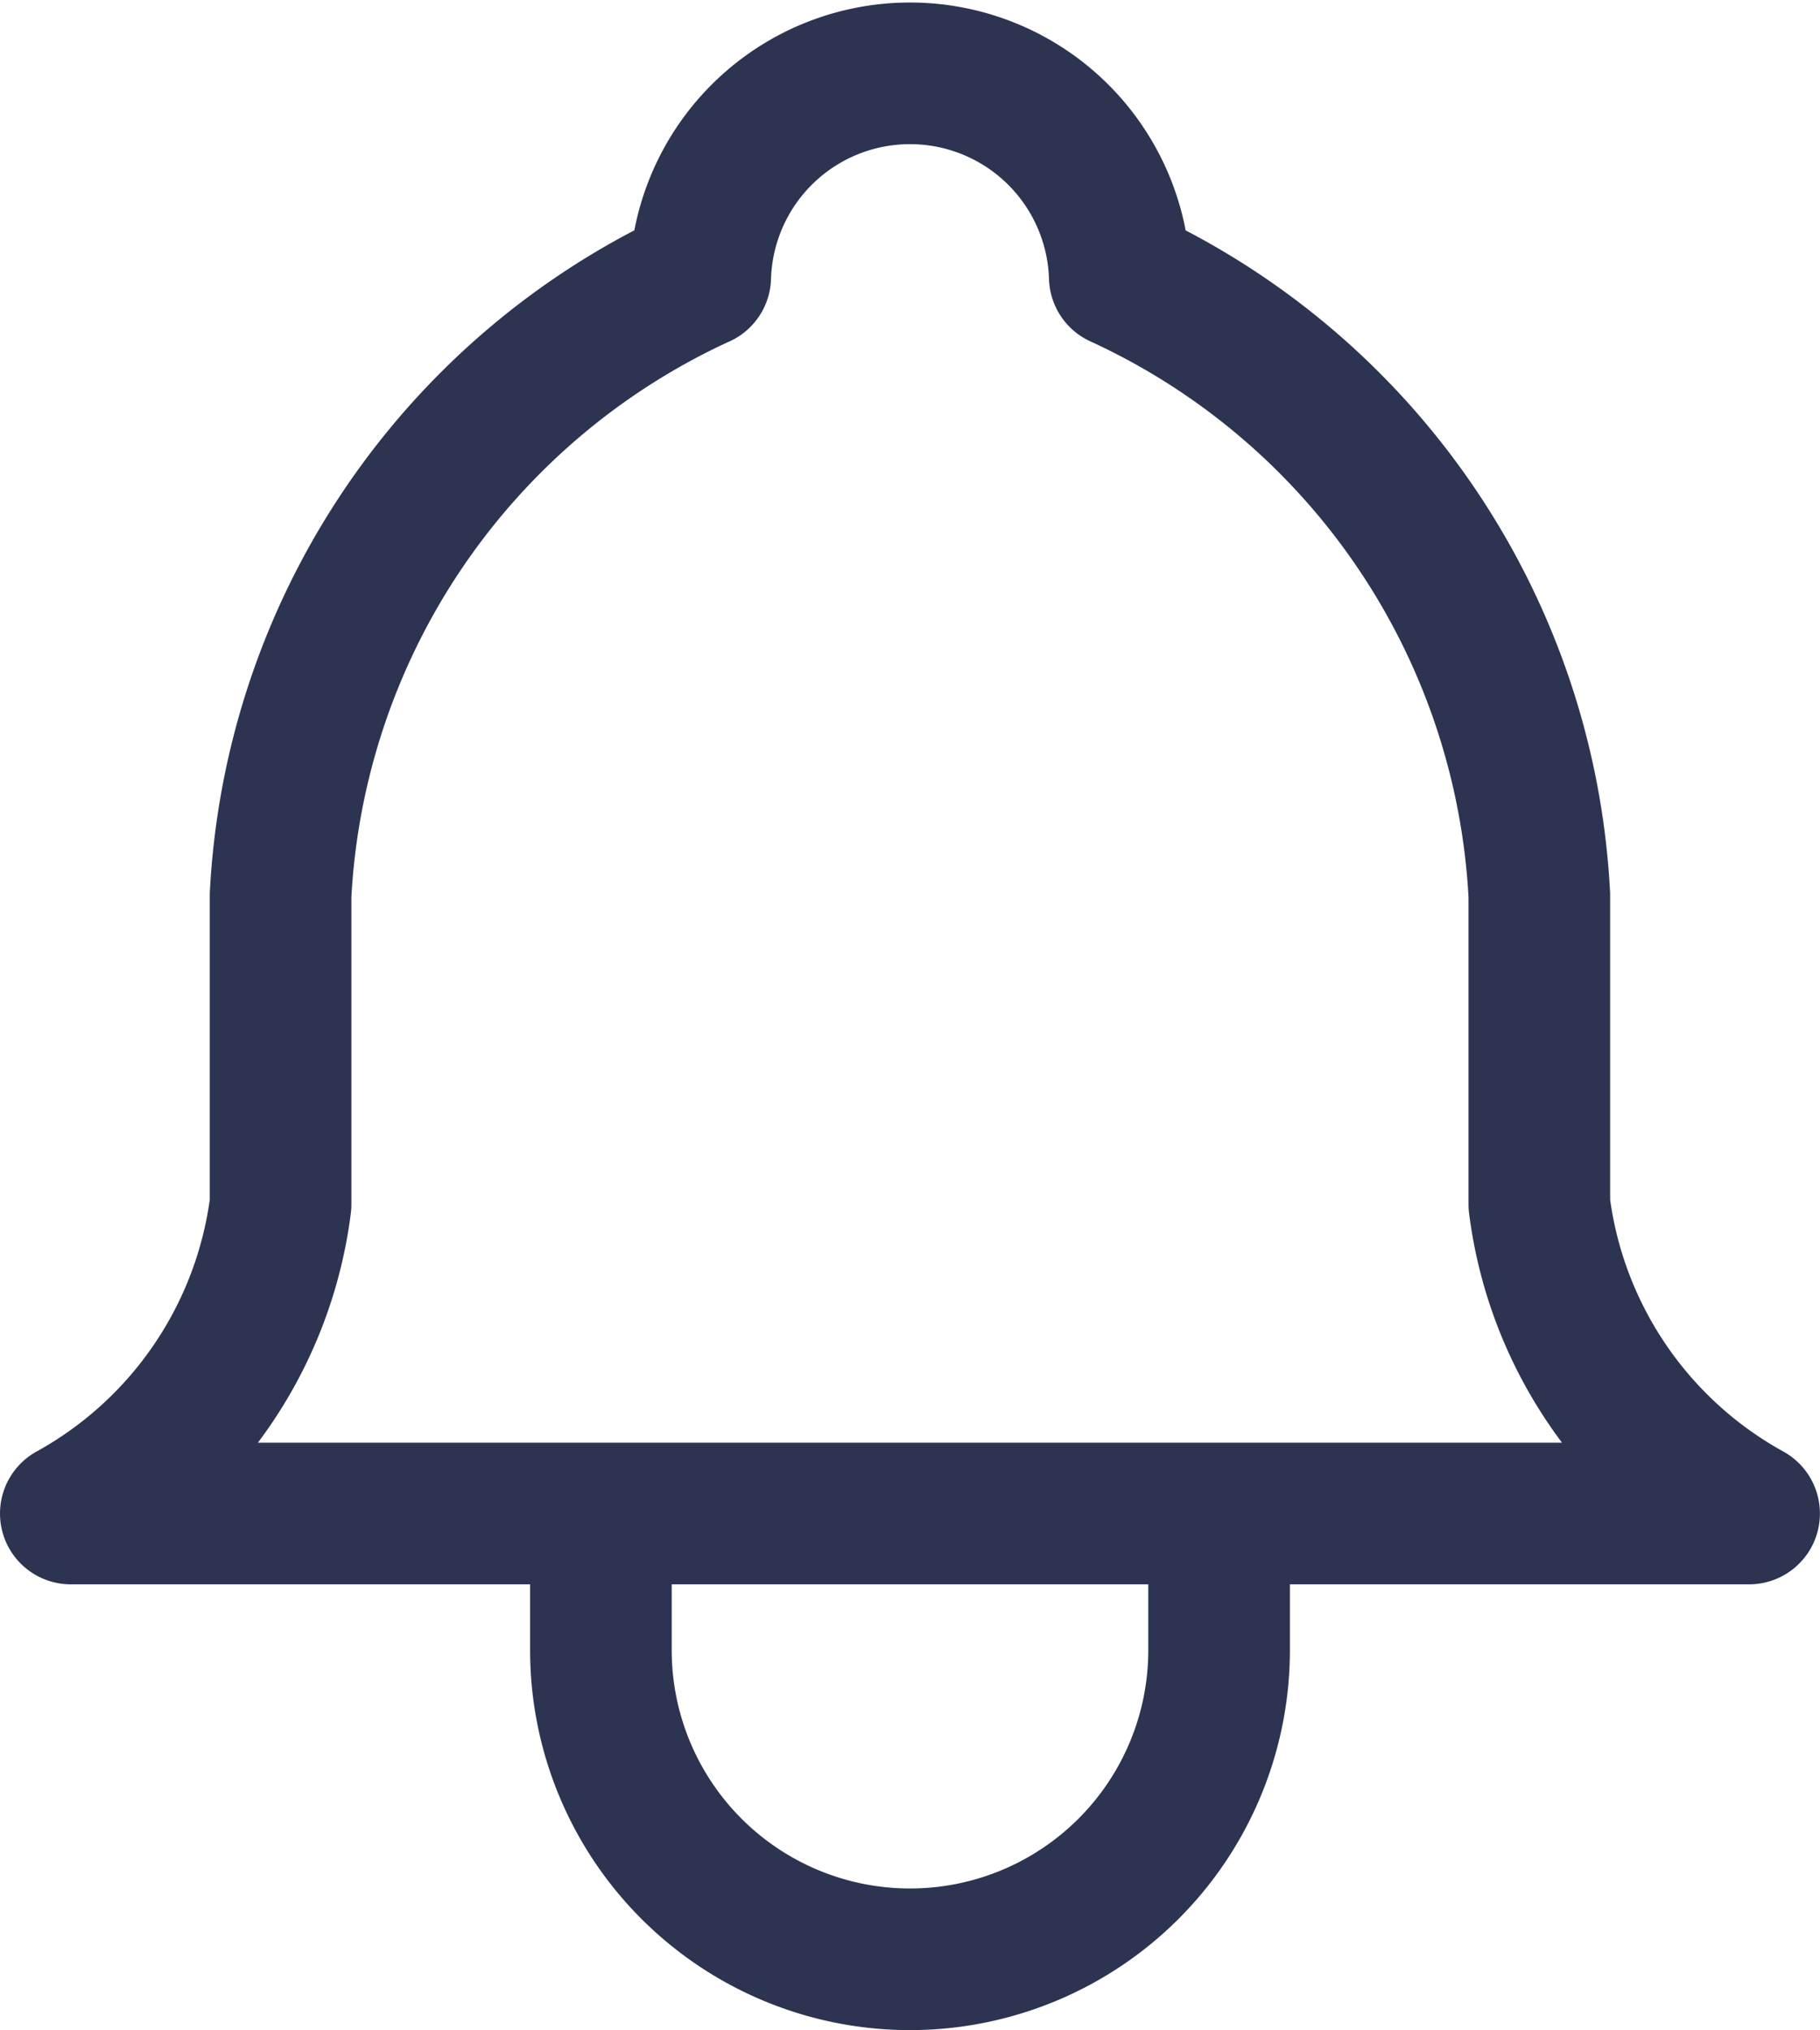
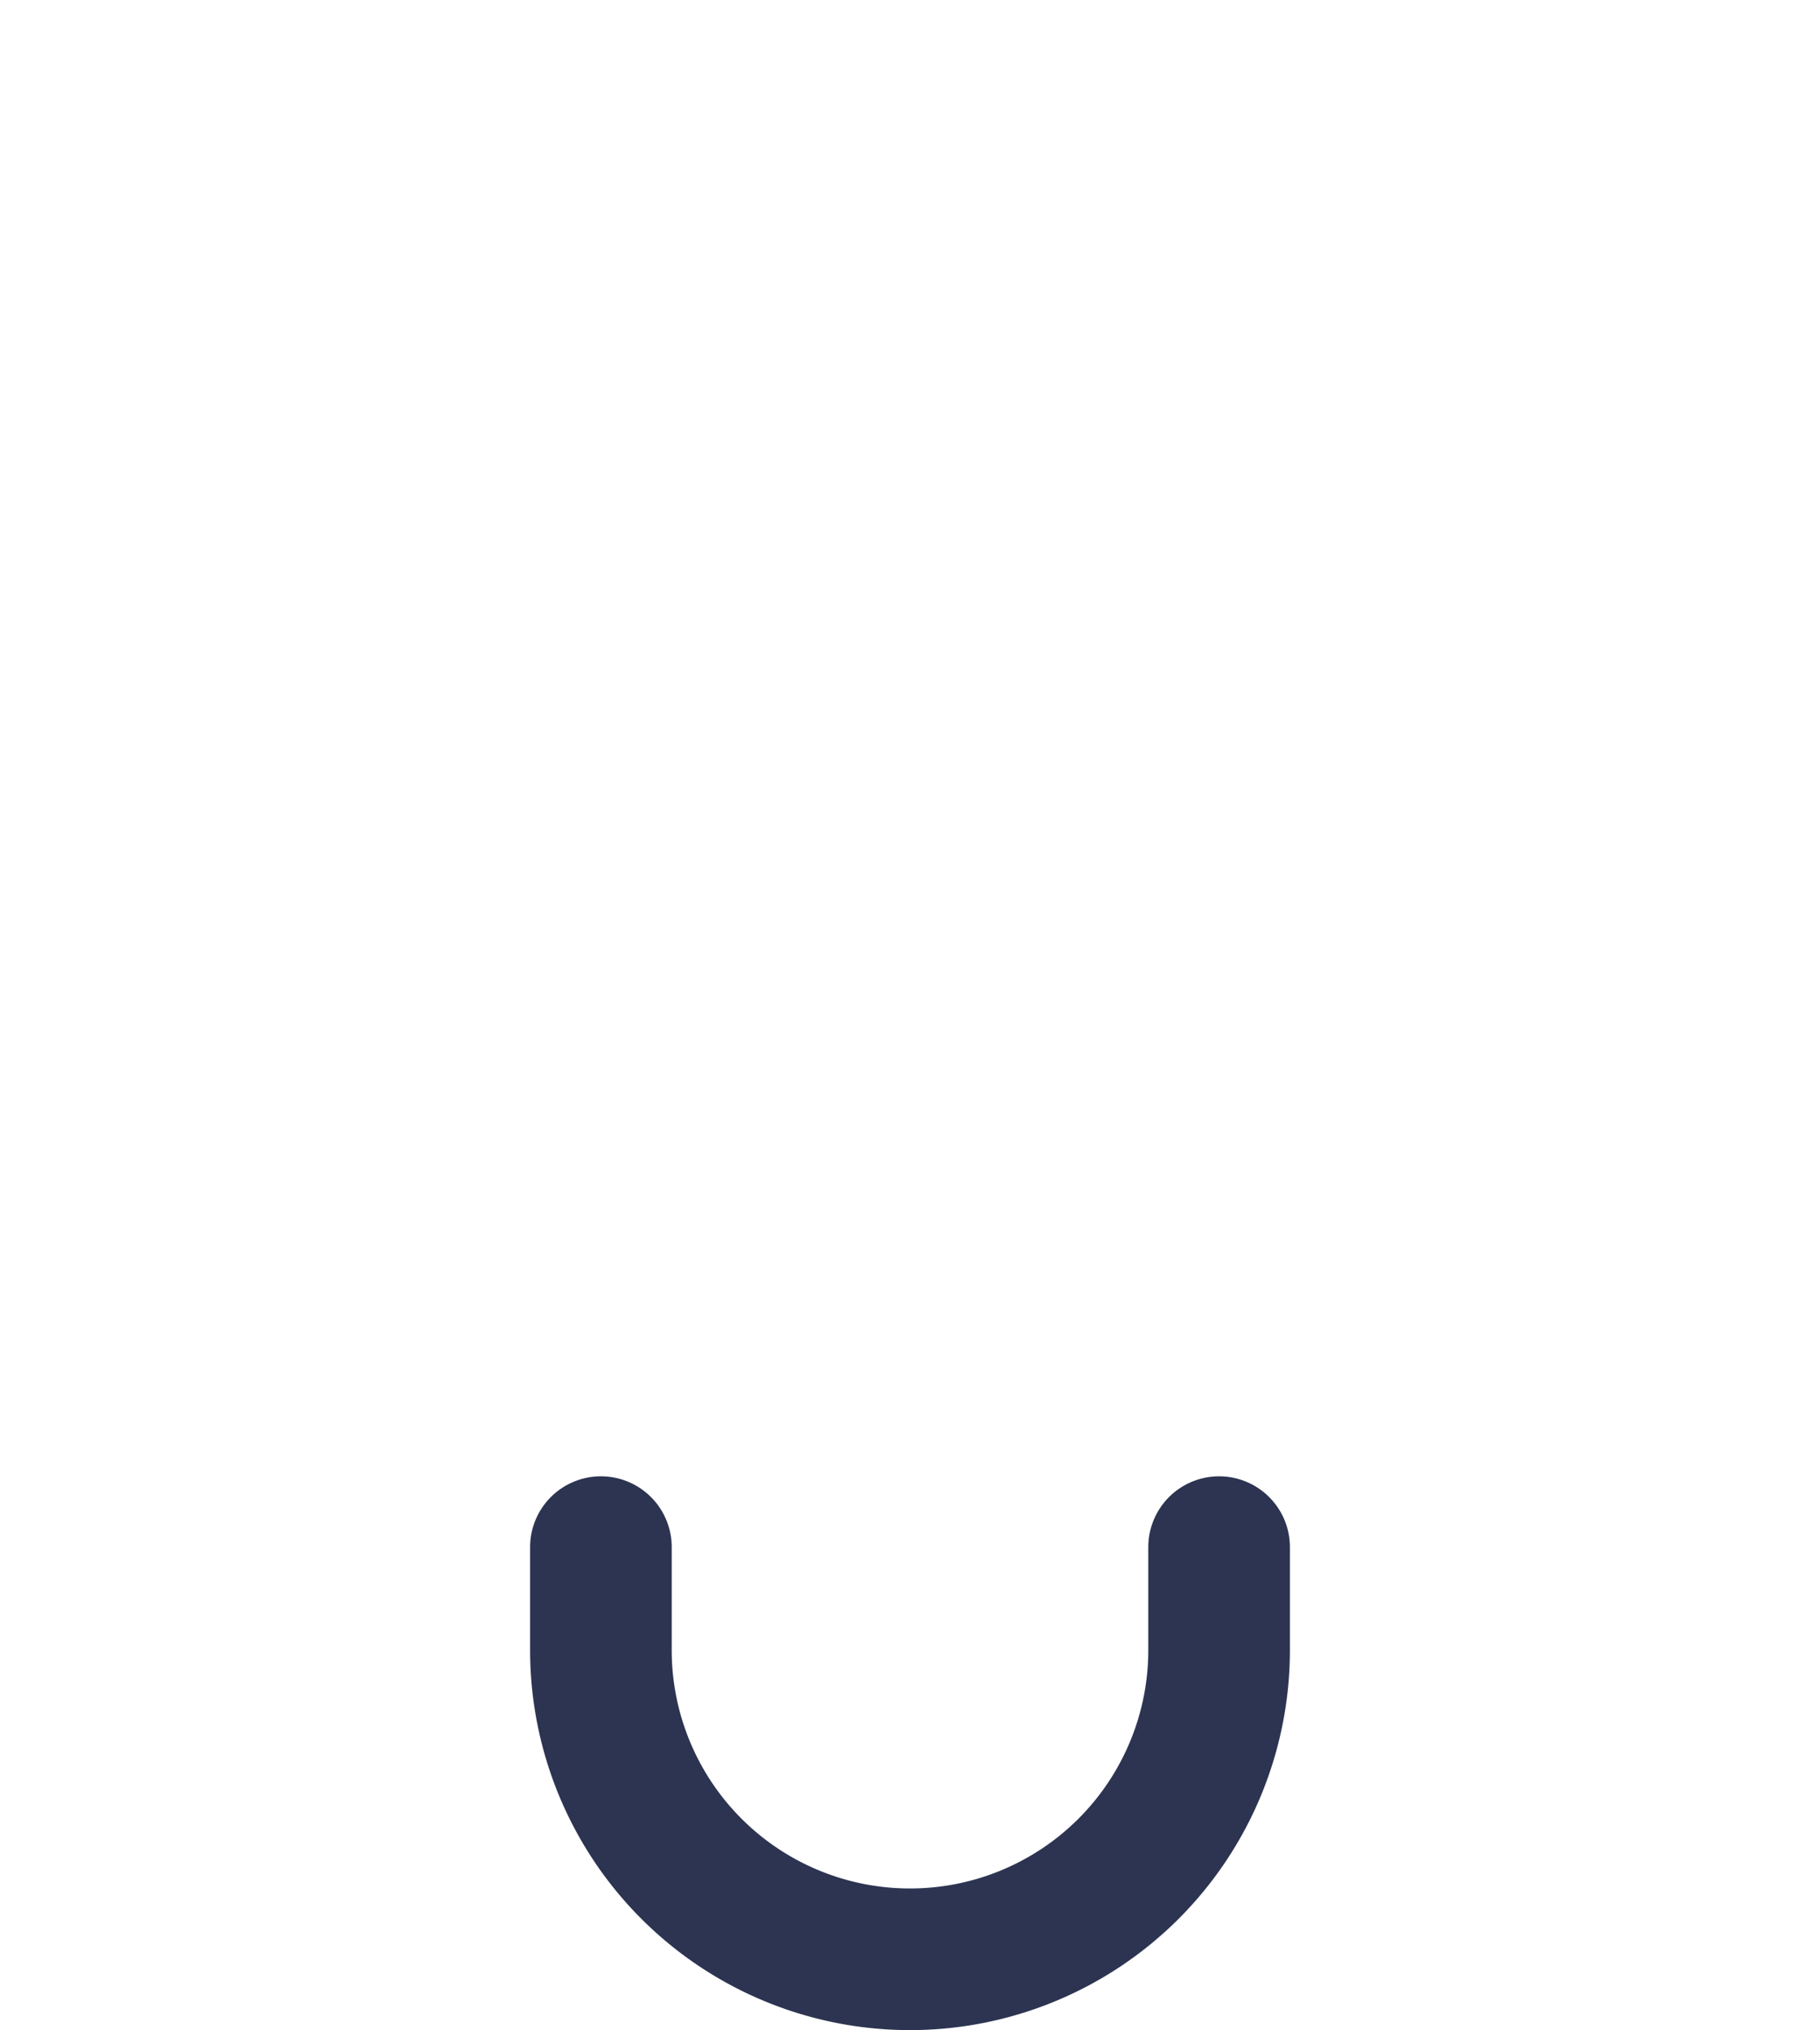
<svg xmlns="http://www.w3.org/2000/svg" width="19.278" height="21.5" viewBox="0 0 19.278 21.5">
  <g id="Group_485" data-name="Group 485" transform="translate(0.75 0.75)">
-     <path id="Path_494" data-name="Path 494" d="M10.667,5.183a2.223,2.223,0,0,1,4.444,0,7.638,7.638,0,0,1,4.444,6.548v3.274a4.363,4.363,0,0,0,2.222,3.274H4a4.363,4.363,0,0,0,2.222-3.274V11.731a7.638,7.638,0,0,1,4.444-6.548" transform="translate(-4 -3)" fill="none" stroke="#2c3451" stroke-linecap="round" stroke-linejoin="round" stroke-width="1.5" />
    <path id="Path_495" data-name="Path 495" d="M9,17v1.091a3.274,3.274,0,0,0,6.548,0V17" transform="translate(-3.385 -1.365)" fill="none" stroke="#2c3451" stroke-linecap="round" stroke-linejoin="round" stroke-width="1.5" />
  </g>
</svg>